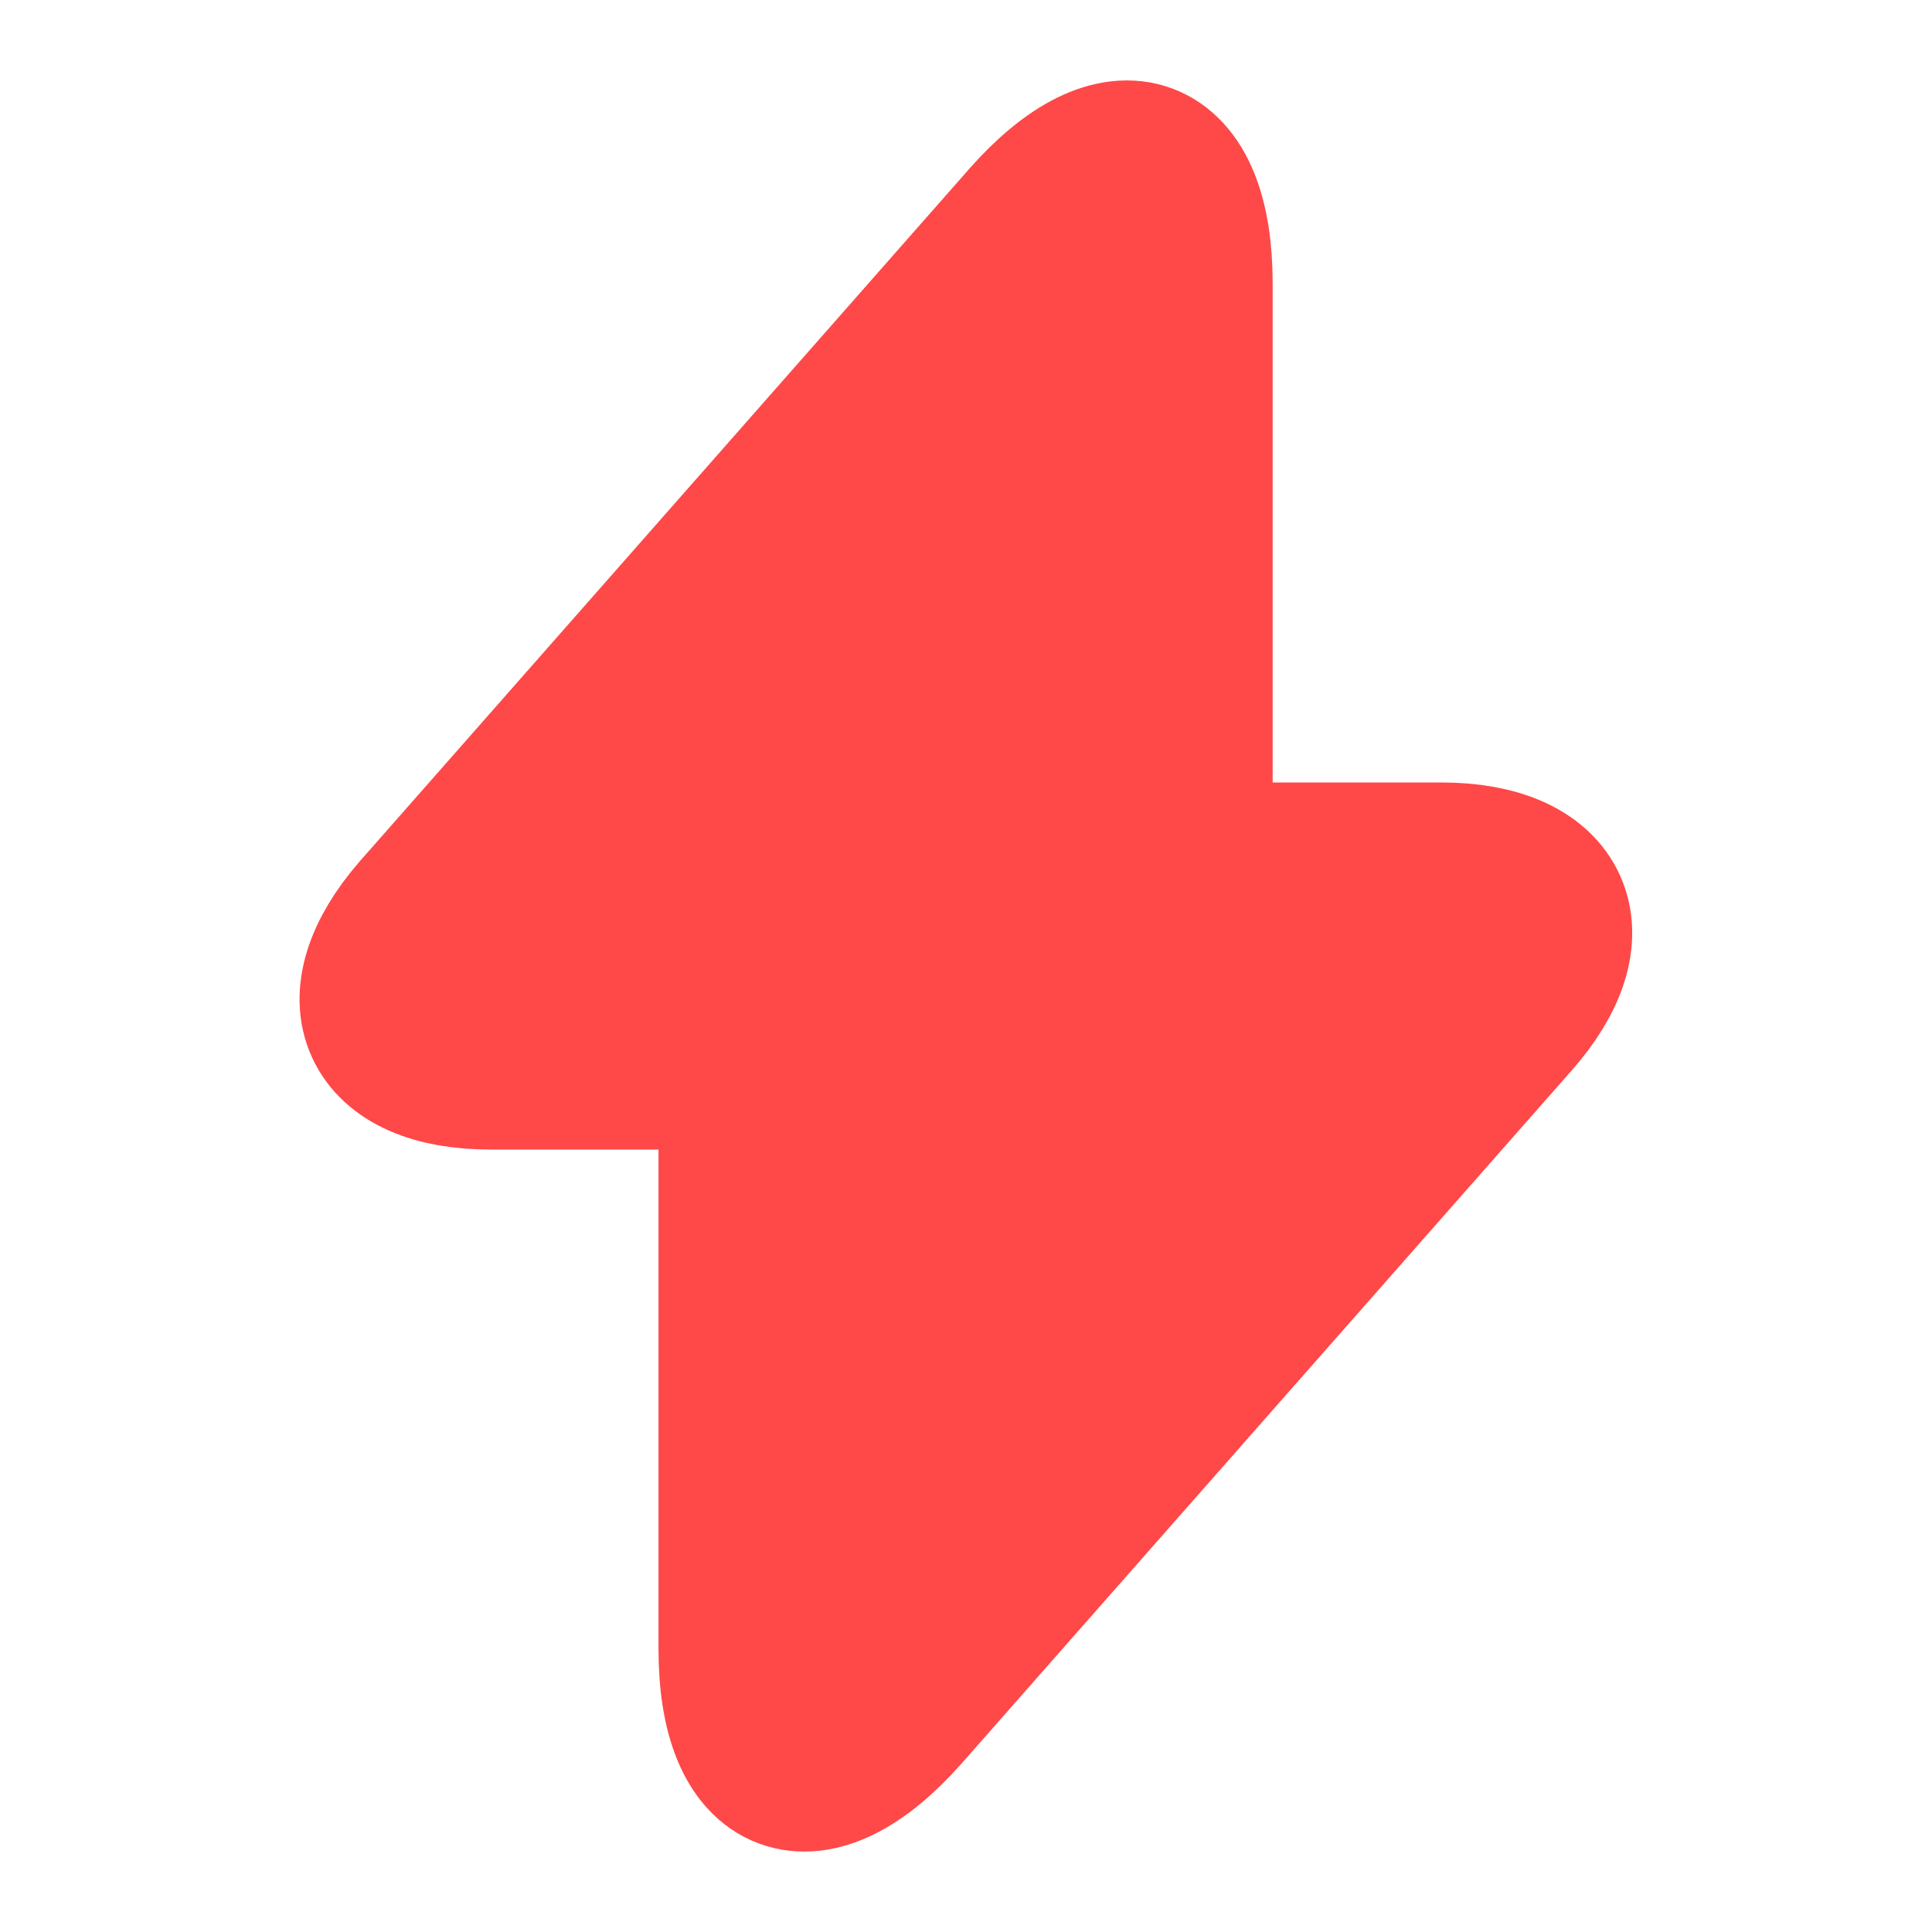
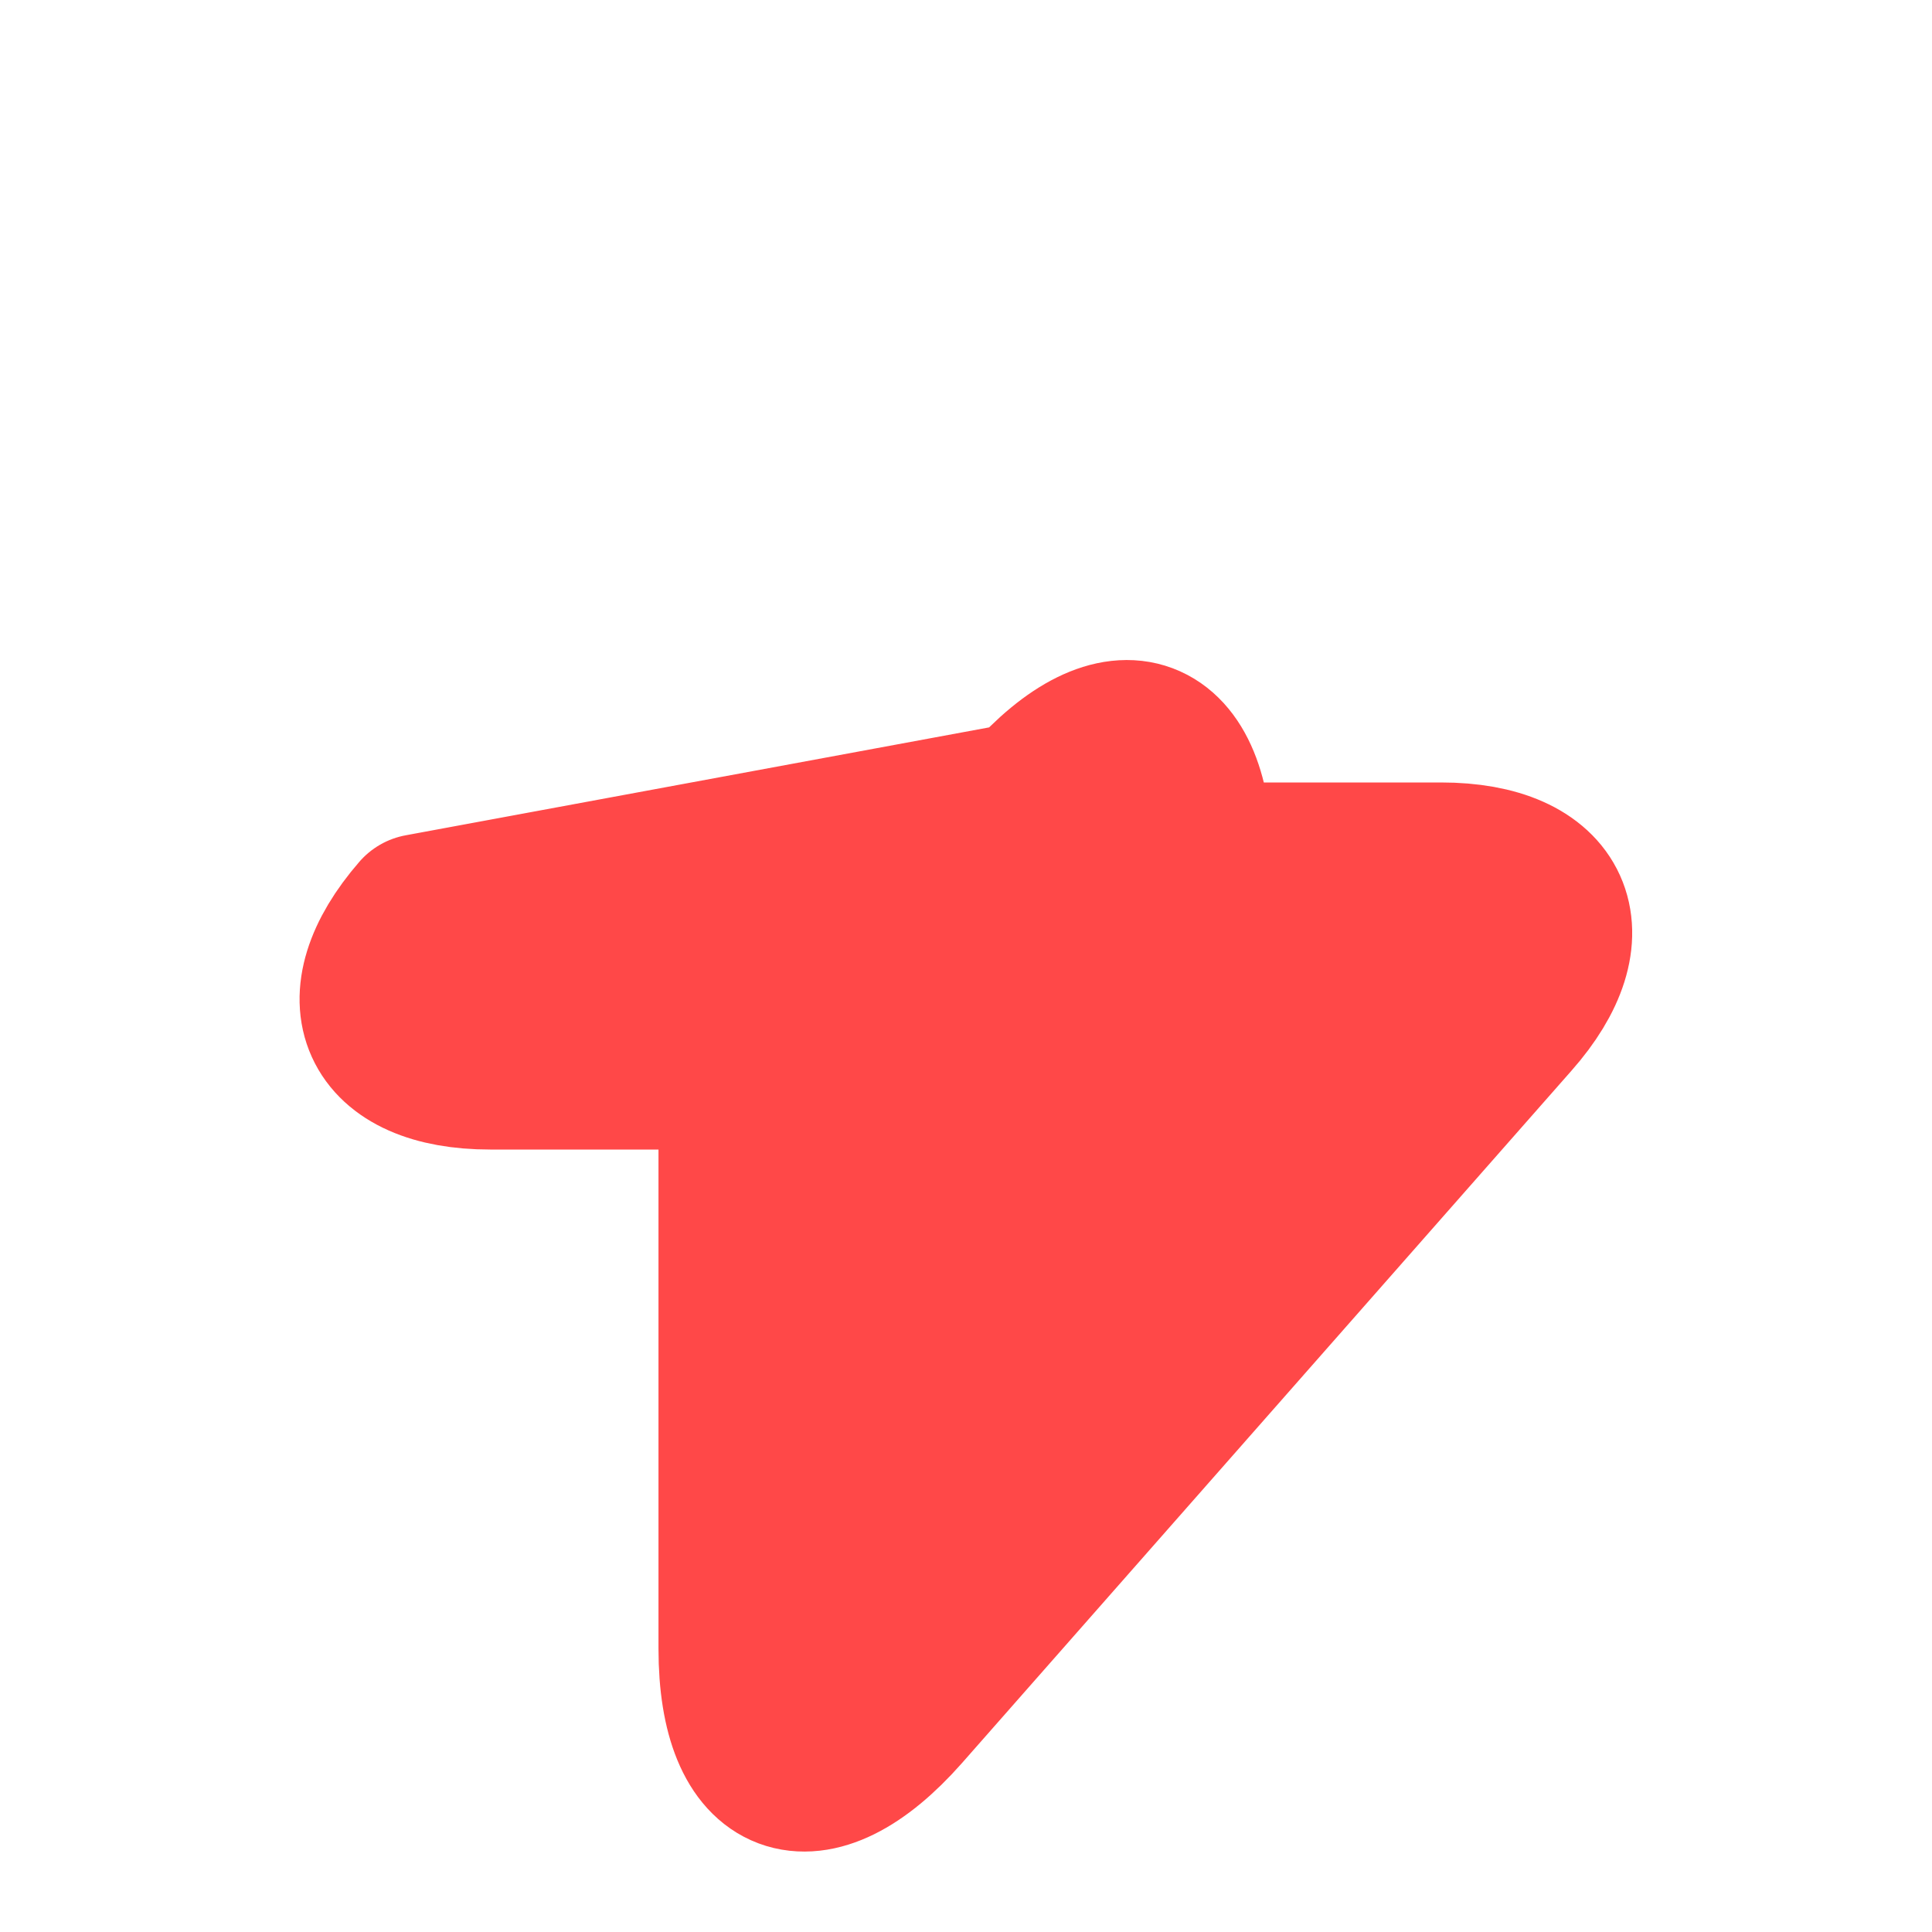
<svg xmlns="http://www.w3.org/2000/svg" width="18" height="18" fill="none">
-   <path d="M4.567 9.96h2.318v5.4c0 1.26.682 1.515 1.515.57l5.678-6.45c.697-.788.405-1.44-.653-1.44h-2.318v-5.4c0-1.26-.682-1.515-1.515-.57L3.915 8.52c-.69.795-.398 1.44.652 1.44z" fill="#FF4848" stroke="#FF4848" stroke-width="1.5" stroke-miterlimit="10" stroke-linecap="round" stroke-linejoin="round" />
+   <path d="M4.567 9.96h2.318v5.4c0 1.26.682 1.515 1.515.57l5.678-6.45c.697-.788.405-1.44-.653-1.44h-2.318c0-1.26-.682-1.515-1.515-.57L3.915 8.52c-.69.795-.398 1.44.652 1.44z" fill="#FF4848" stroke="#FF4848" stroke-width="1.5" stroke-miterlimit="10" stroke-linecap="round" stroke-linejoin="round" />
</svg>